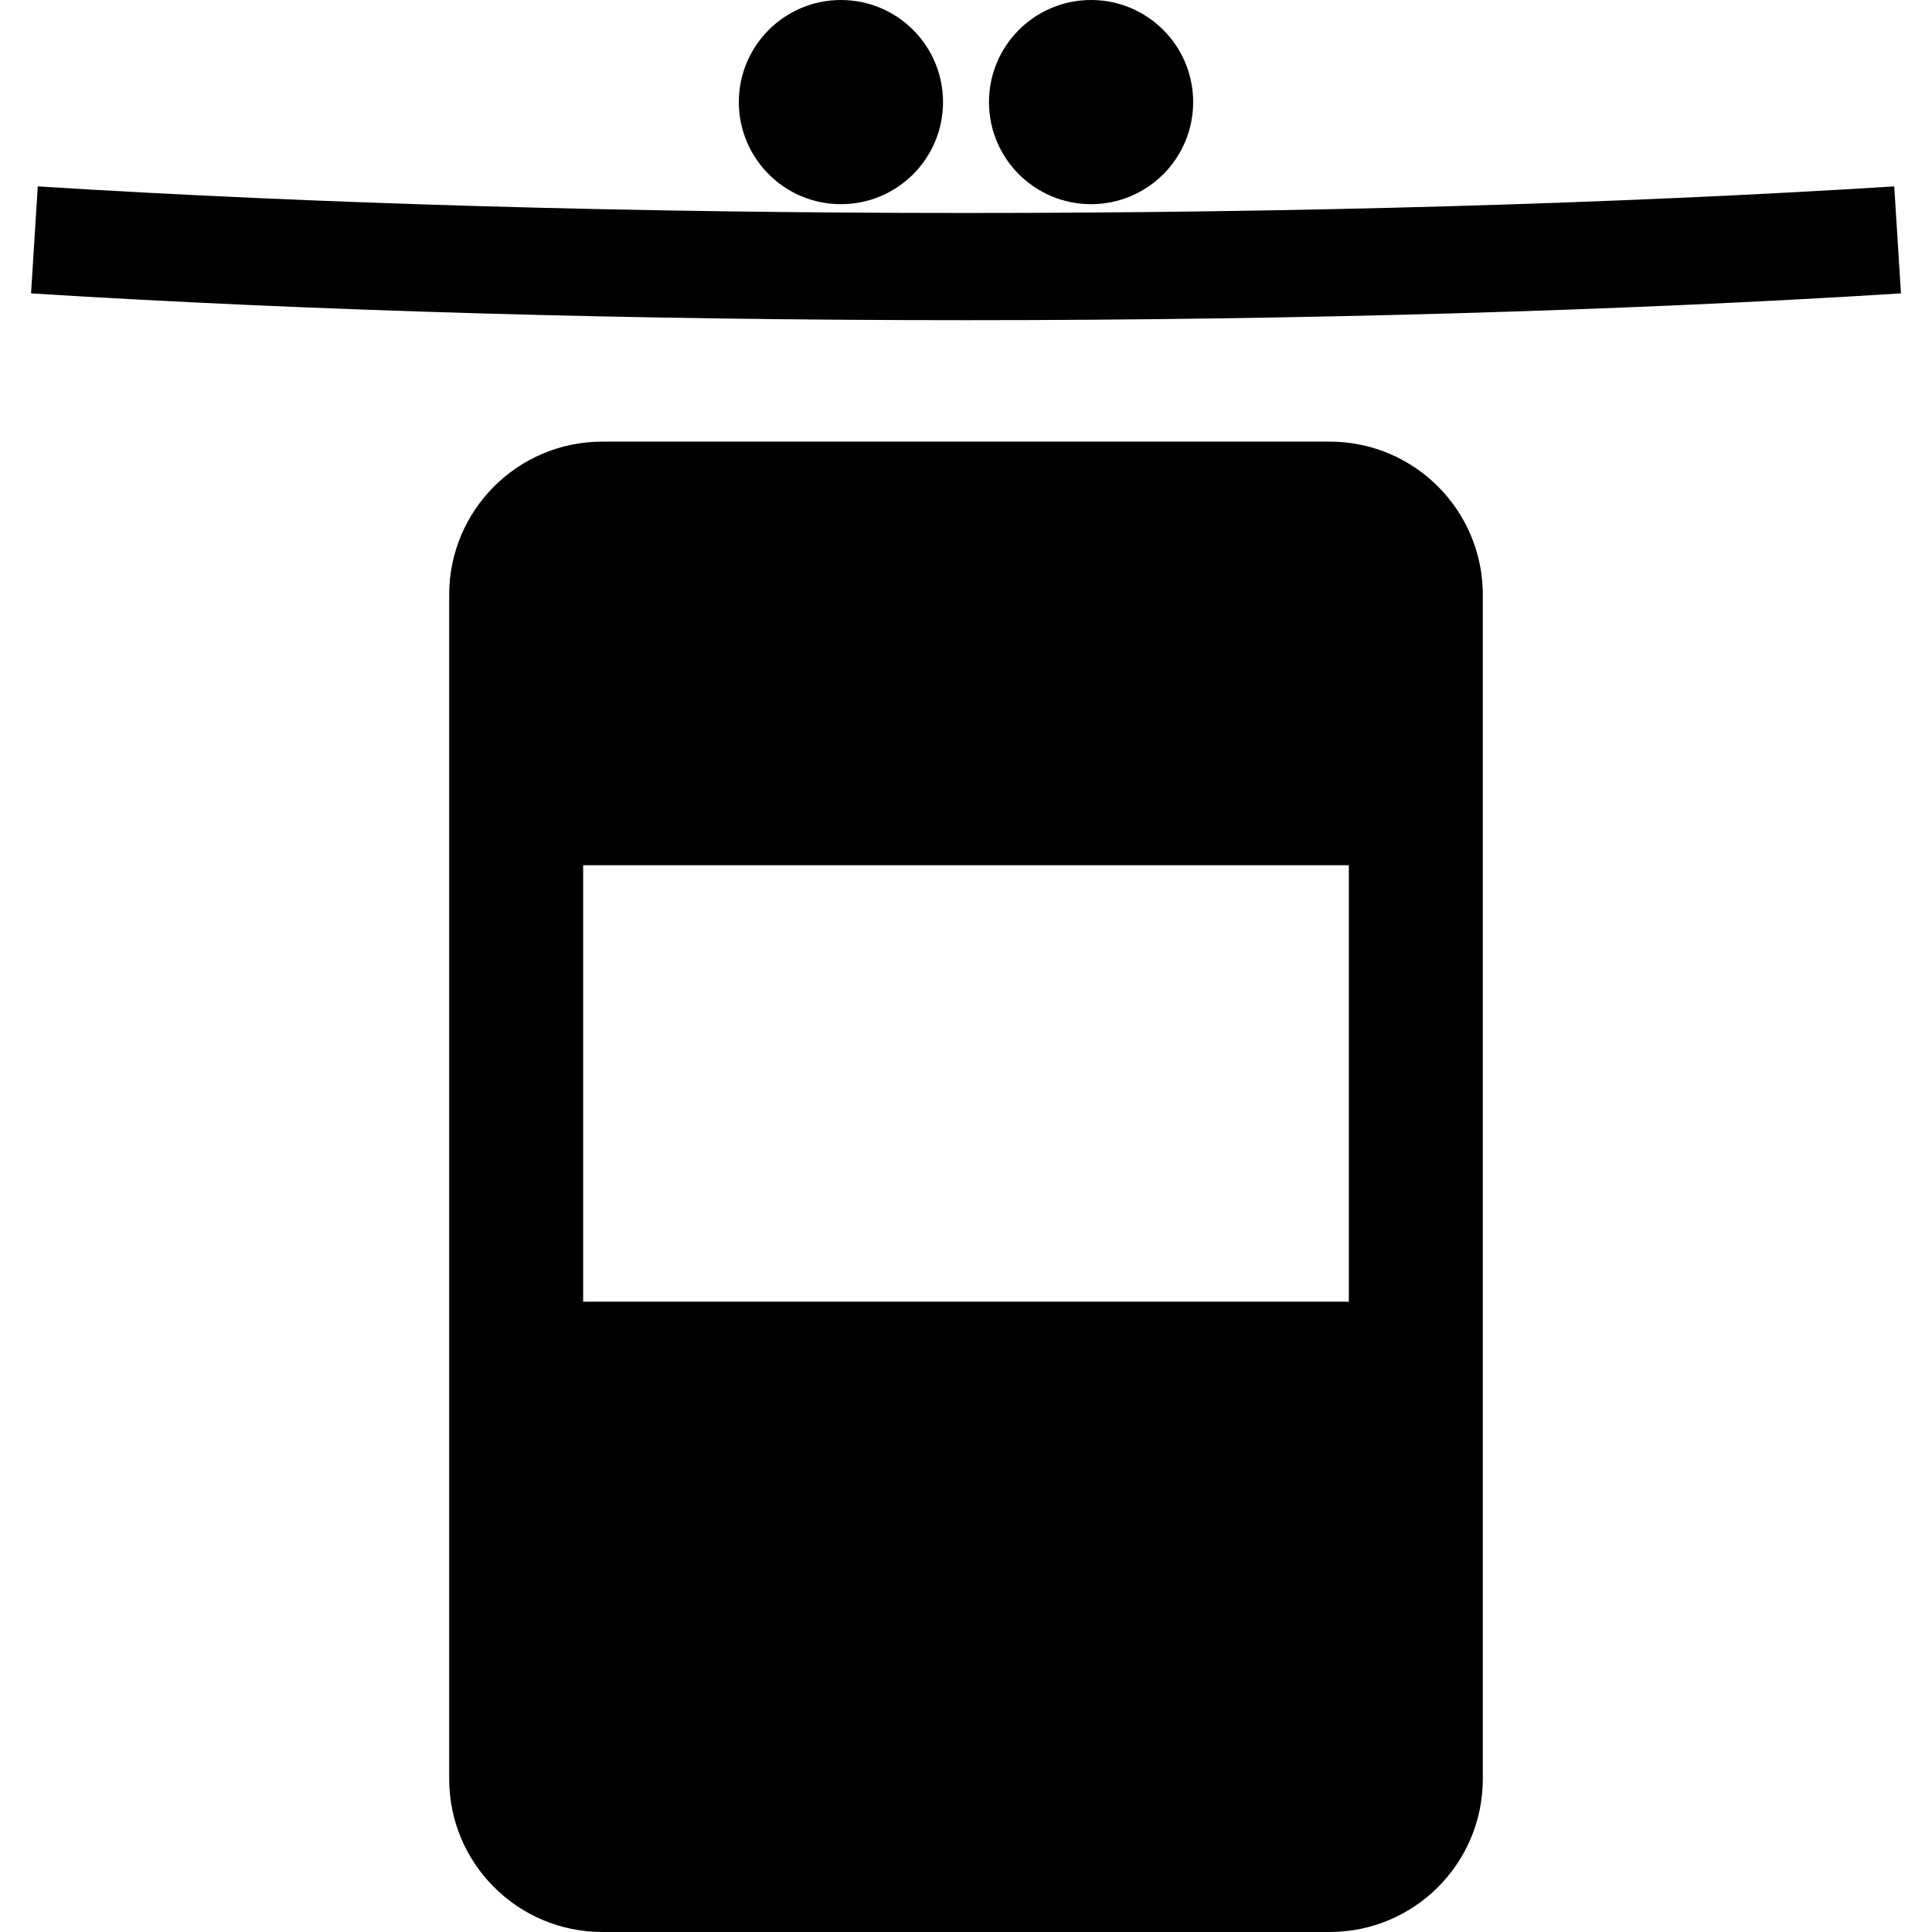
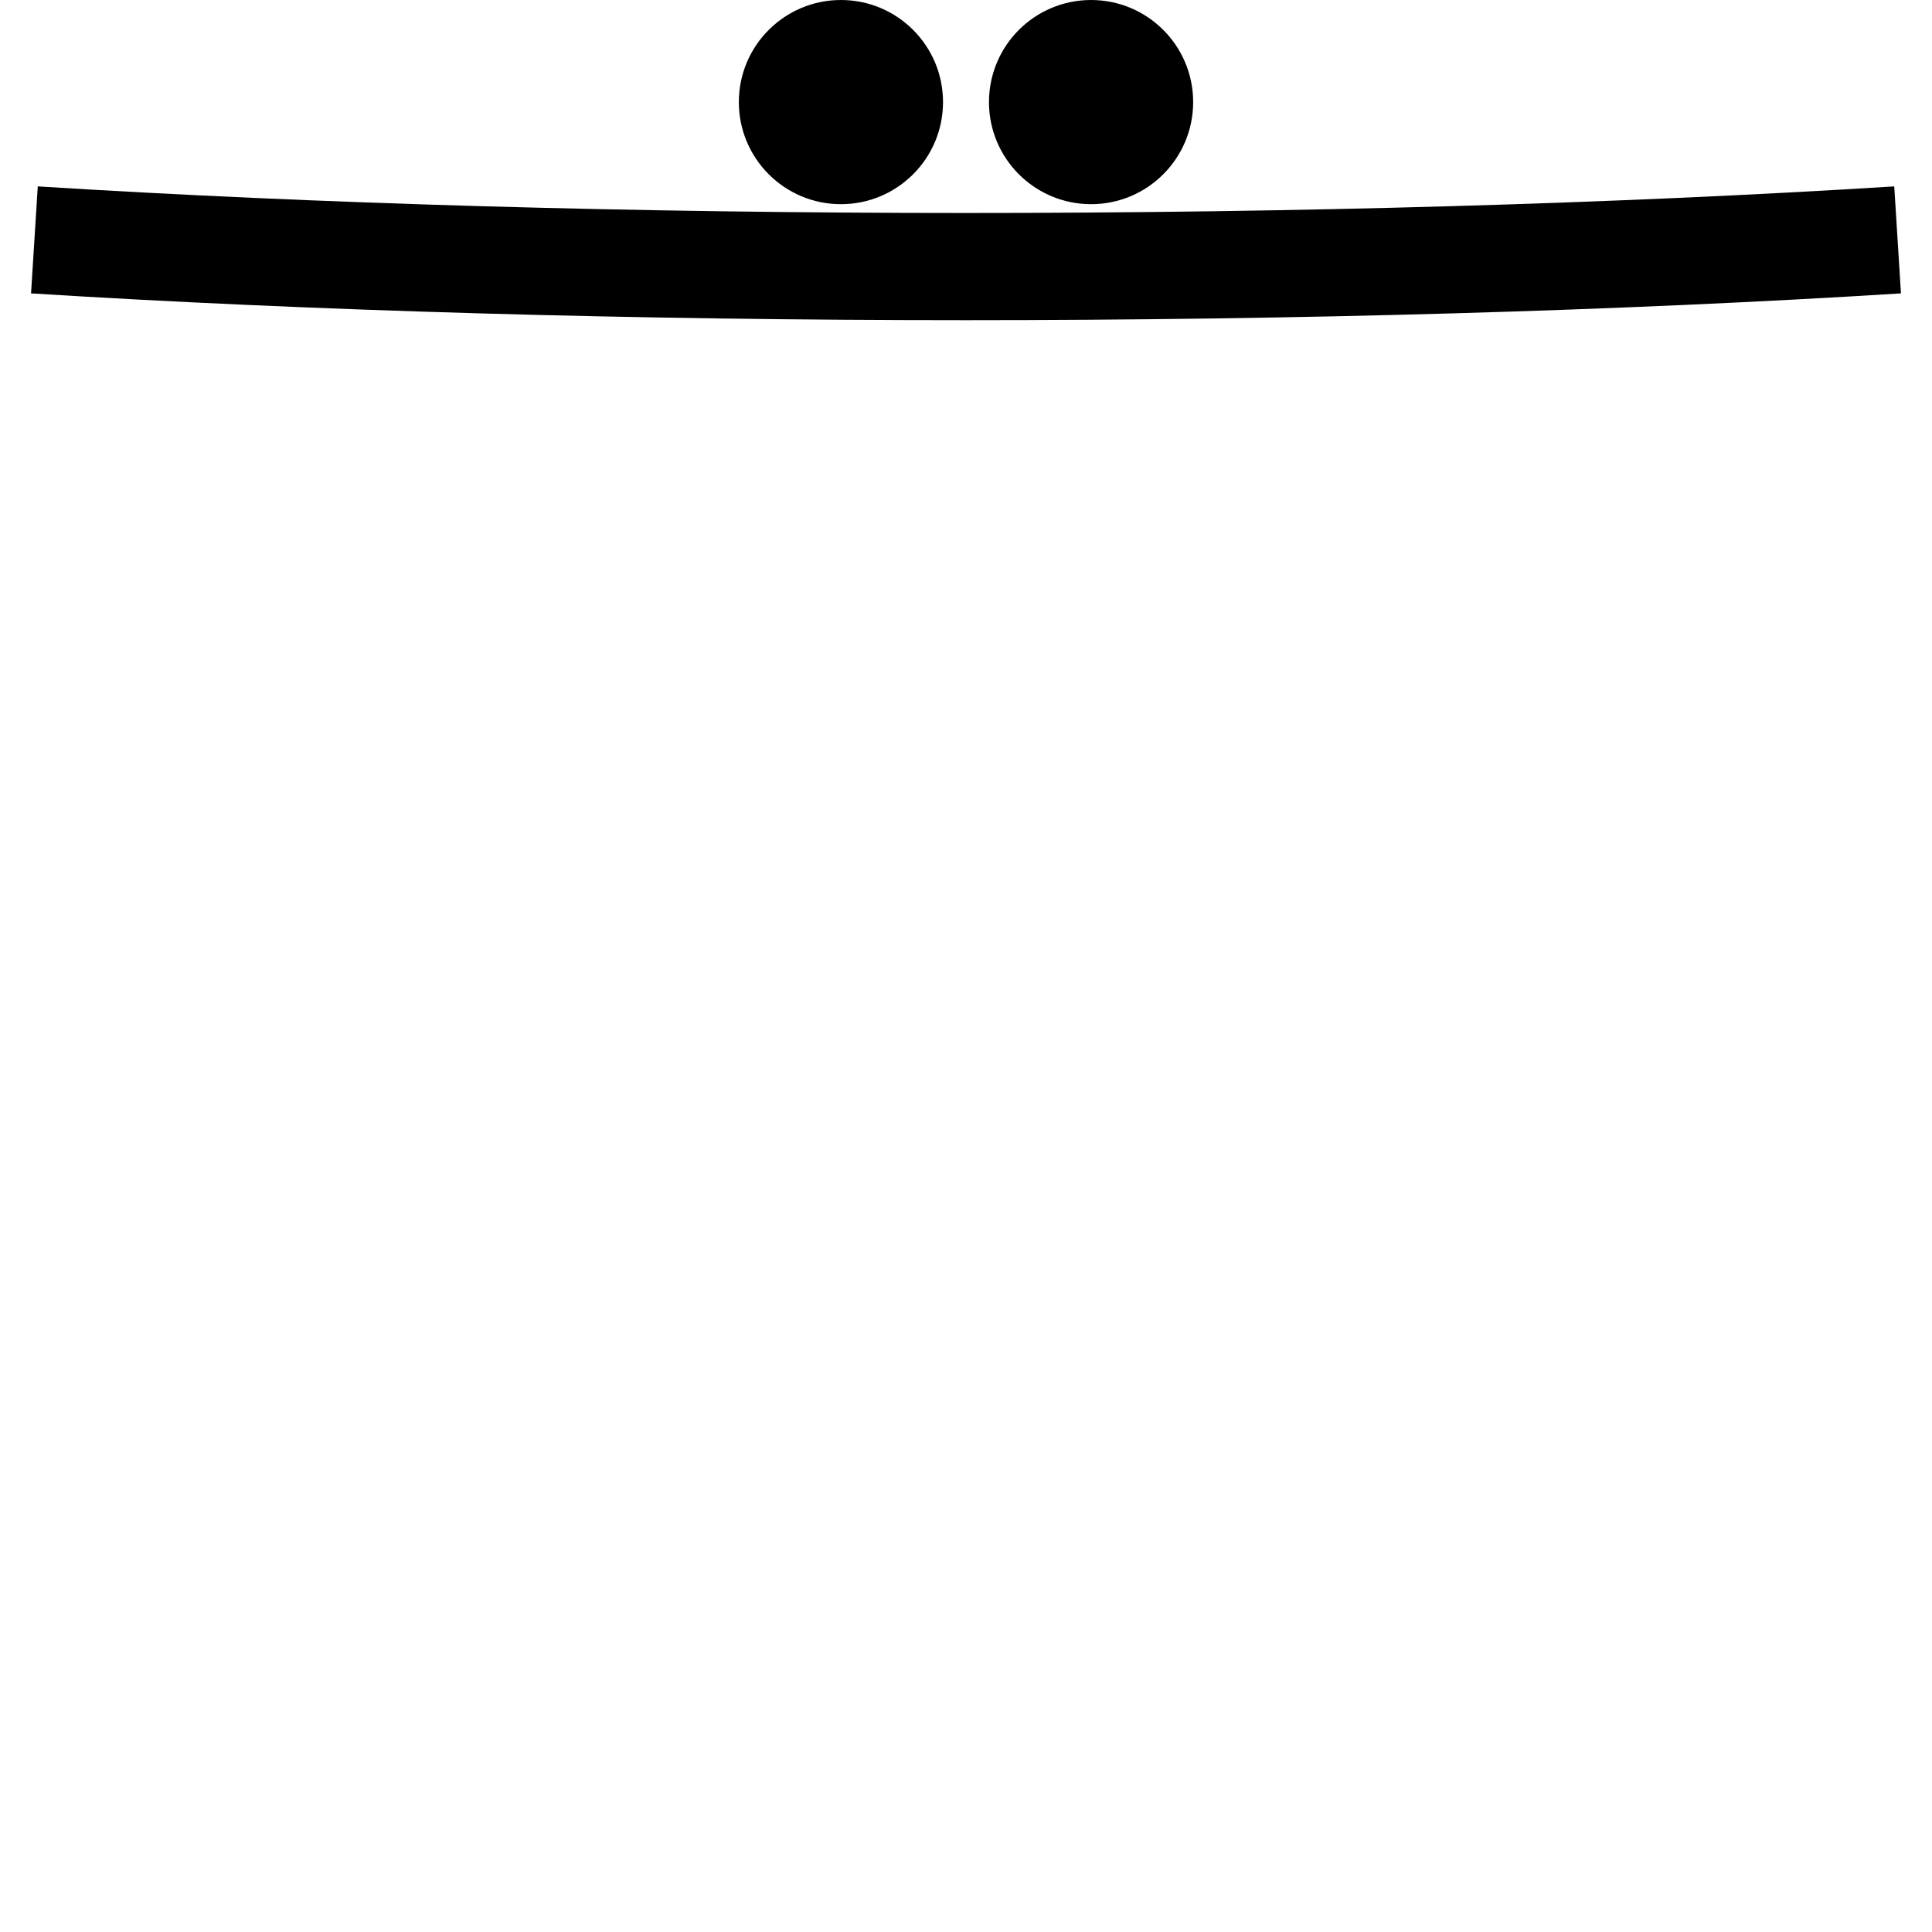
<svg xmlns="http://www.w3.org/2000/svg" fill="#000000" height="800px" width="800px" version="1.1" id="Capa_1" viewBox="0 0 311.078 311.078" xml:space="preserve">
  <g>
-     <path d="M214.098,71.109H96.98c-13.616,0-24.656,11.04-24.656,24.659v190.652c0,13.619,11.04,24.657,24.656,24.657h117.117   c13.616,0,24.656-11.038,24.656-24.657V95.769C238.754,82.149,227.714,71.109,214.098,71.109z M217.182,209.589H93.896v-70.275   h123.285V209.589z" />
    <circle cx="135.401" cy="16.438" r="16.438" />
    <circle cx="175.677" cy="16.438" r="16.438" />
    <path d="M306.08,47.238l-1.081-17.227c-44.655,2.802-96.337,4.282-149.459,4.282c-53.122,0-104.805-1.48-149.459-4.282   L4.999,47.238c45.008,2.823,97.064,4.315,150.54,4.315S261.071,50.062,306.08,47.238z" />
  </g>
</svg>